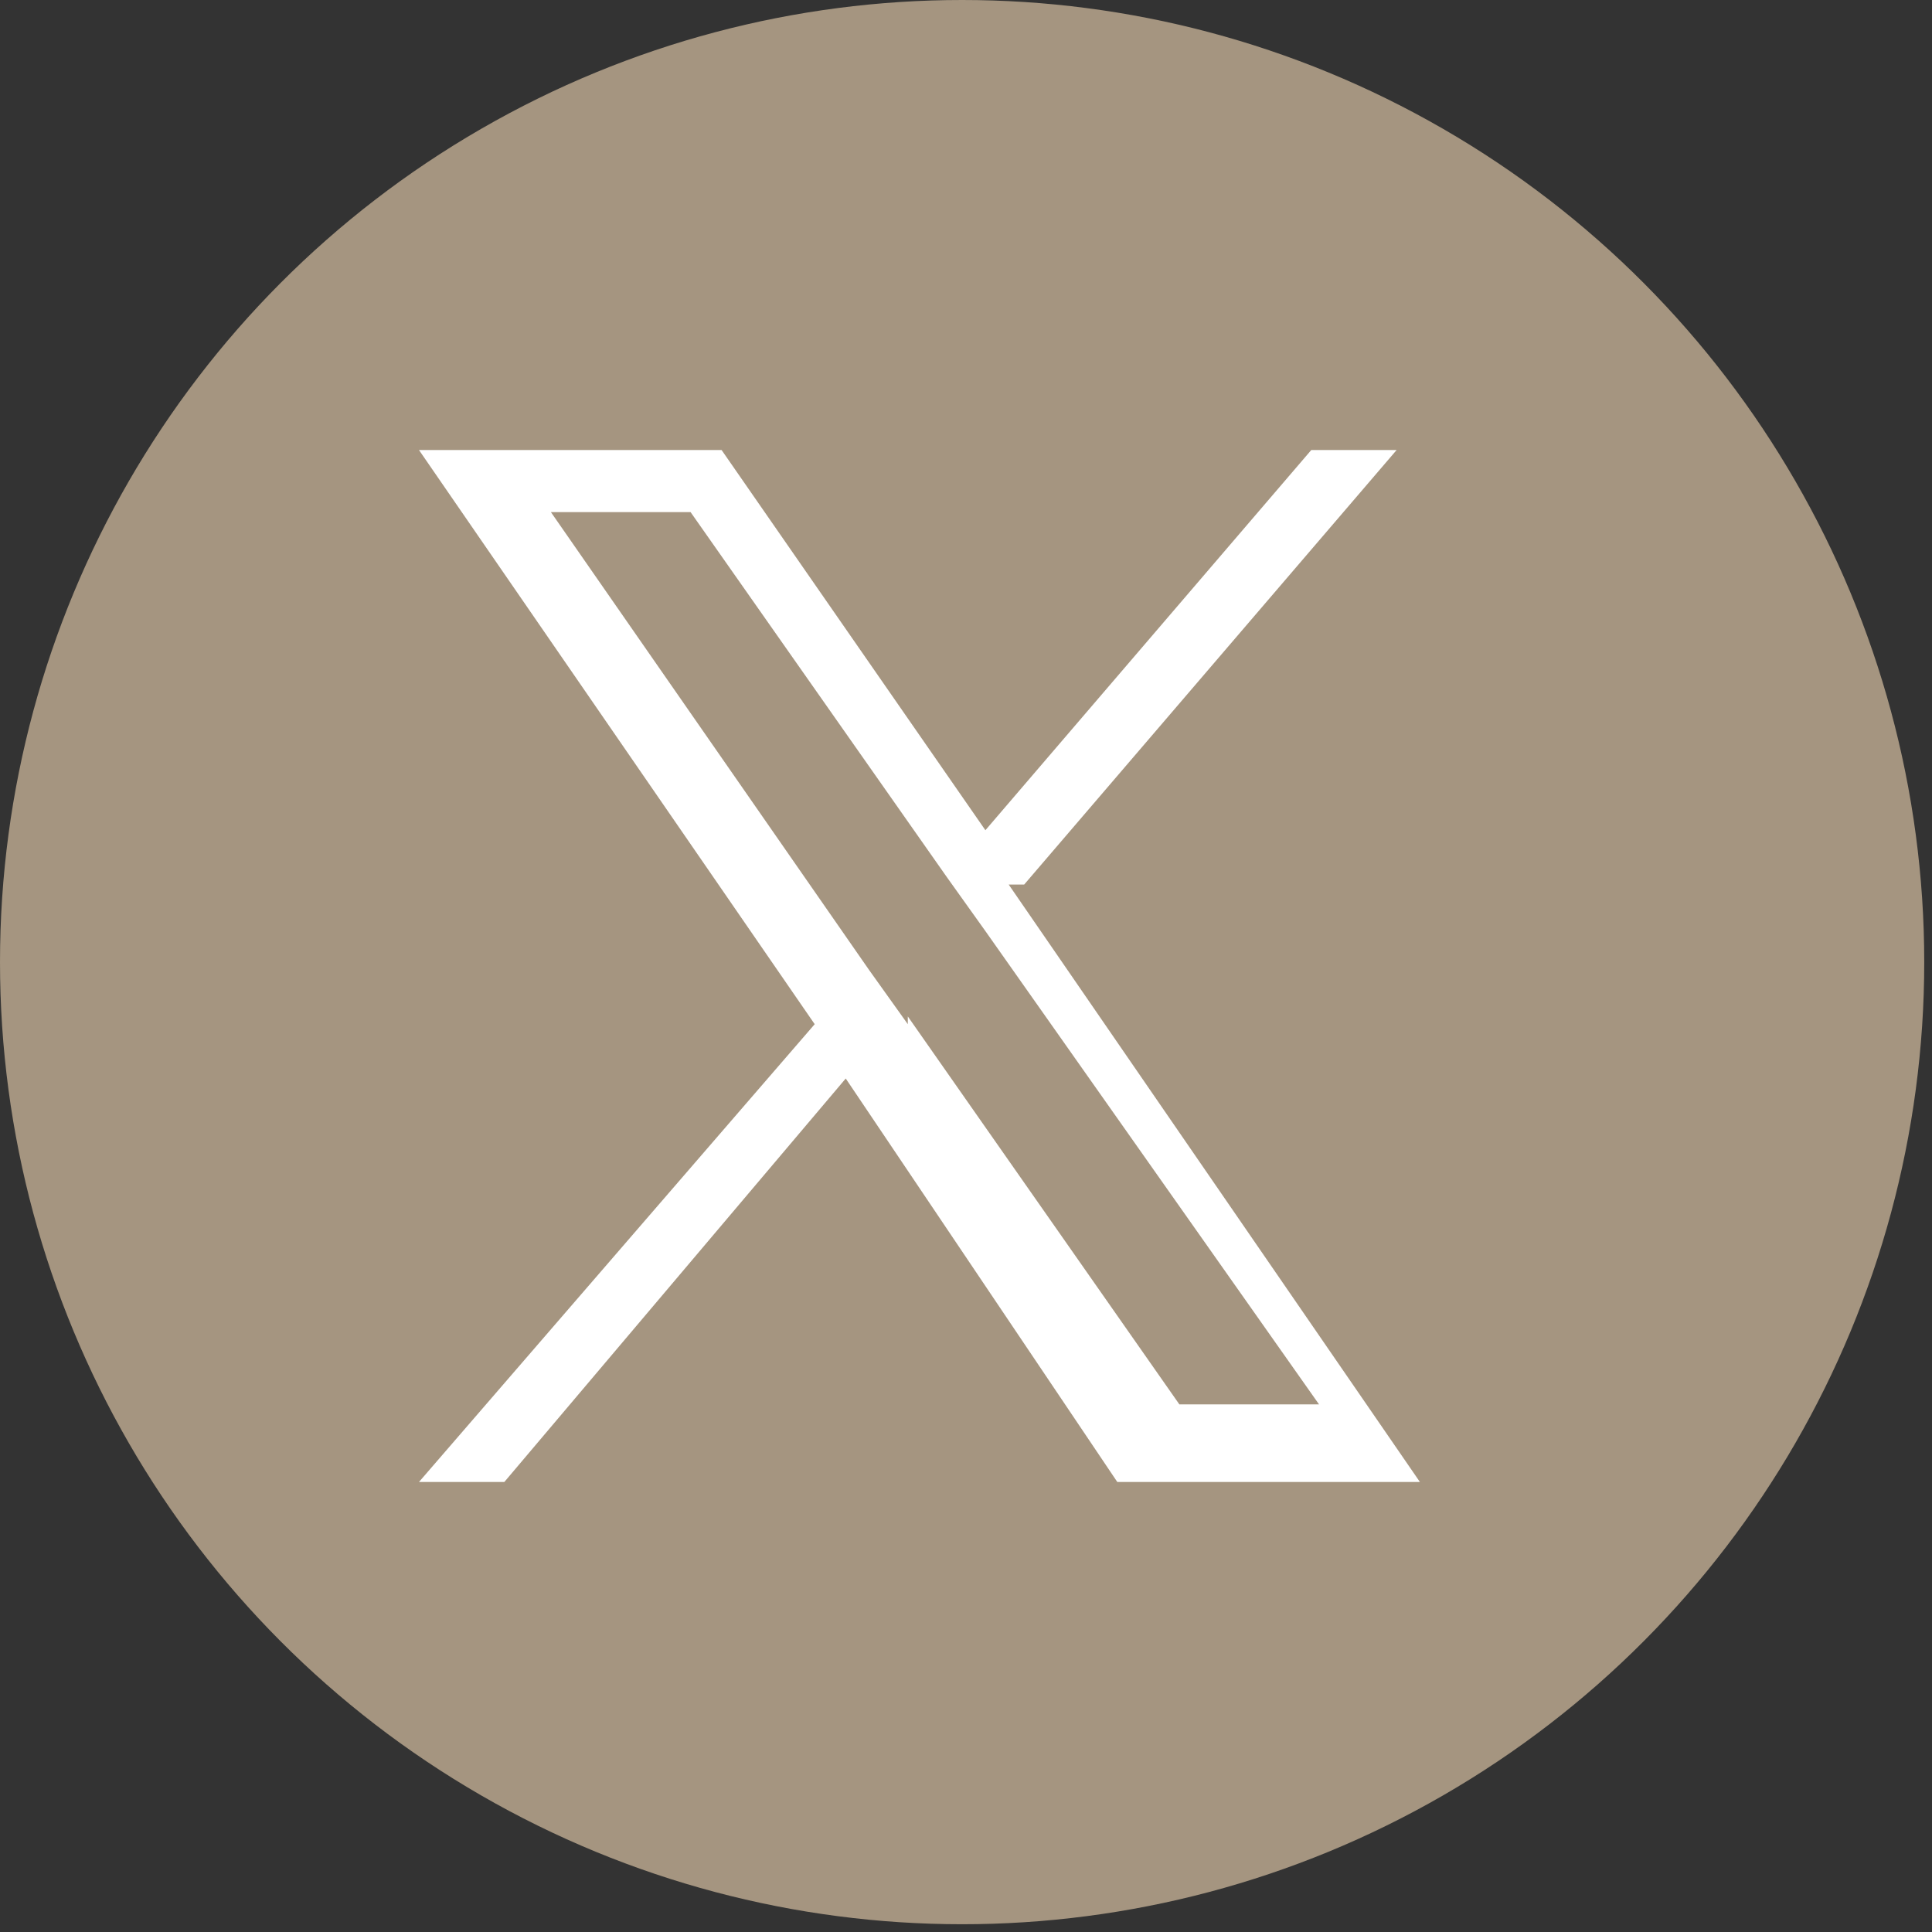
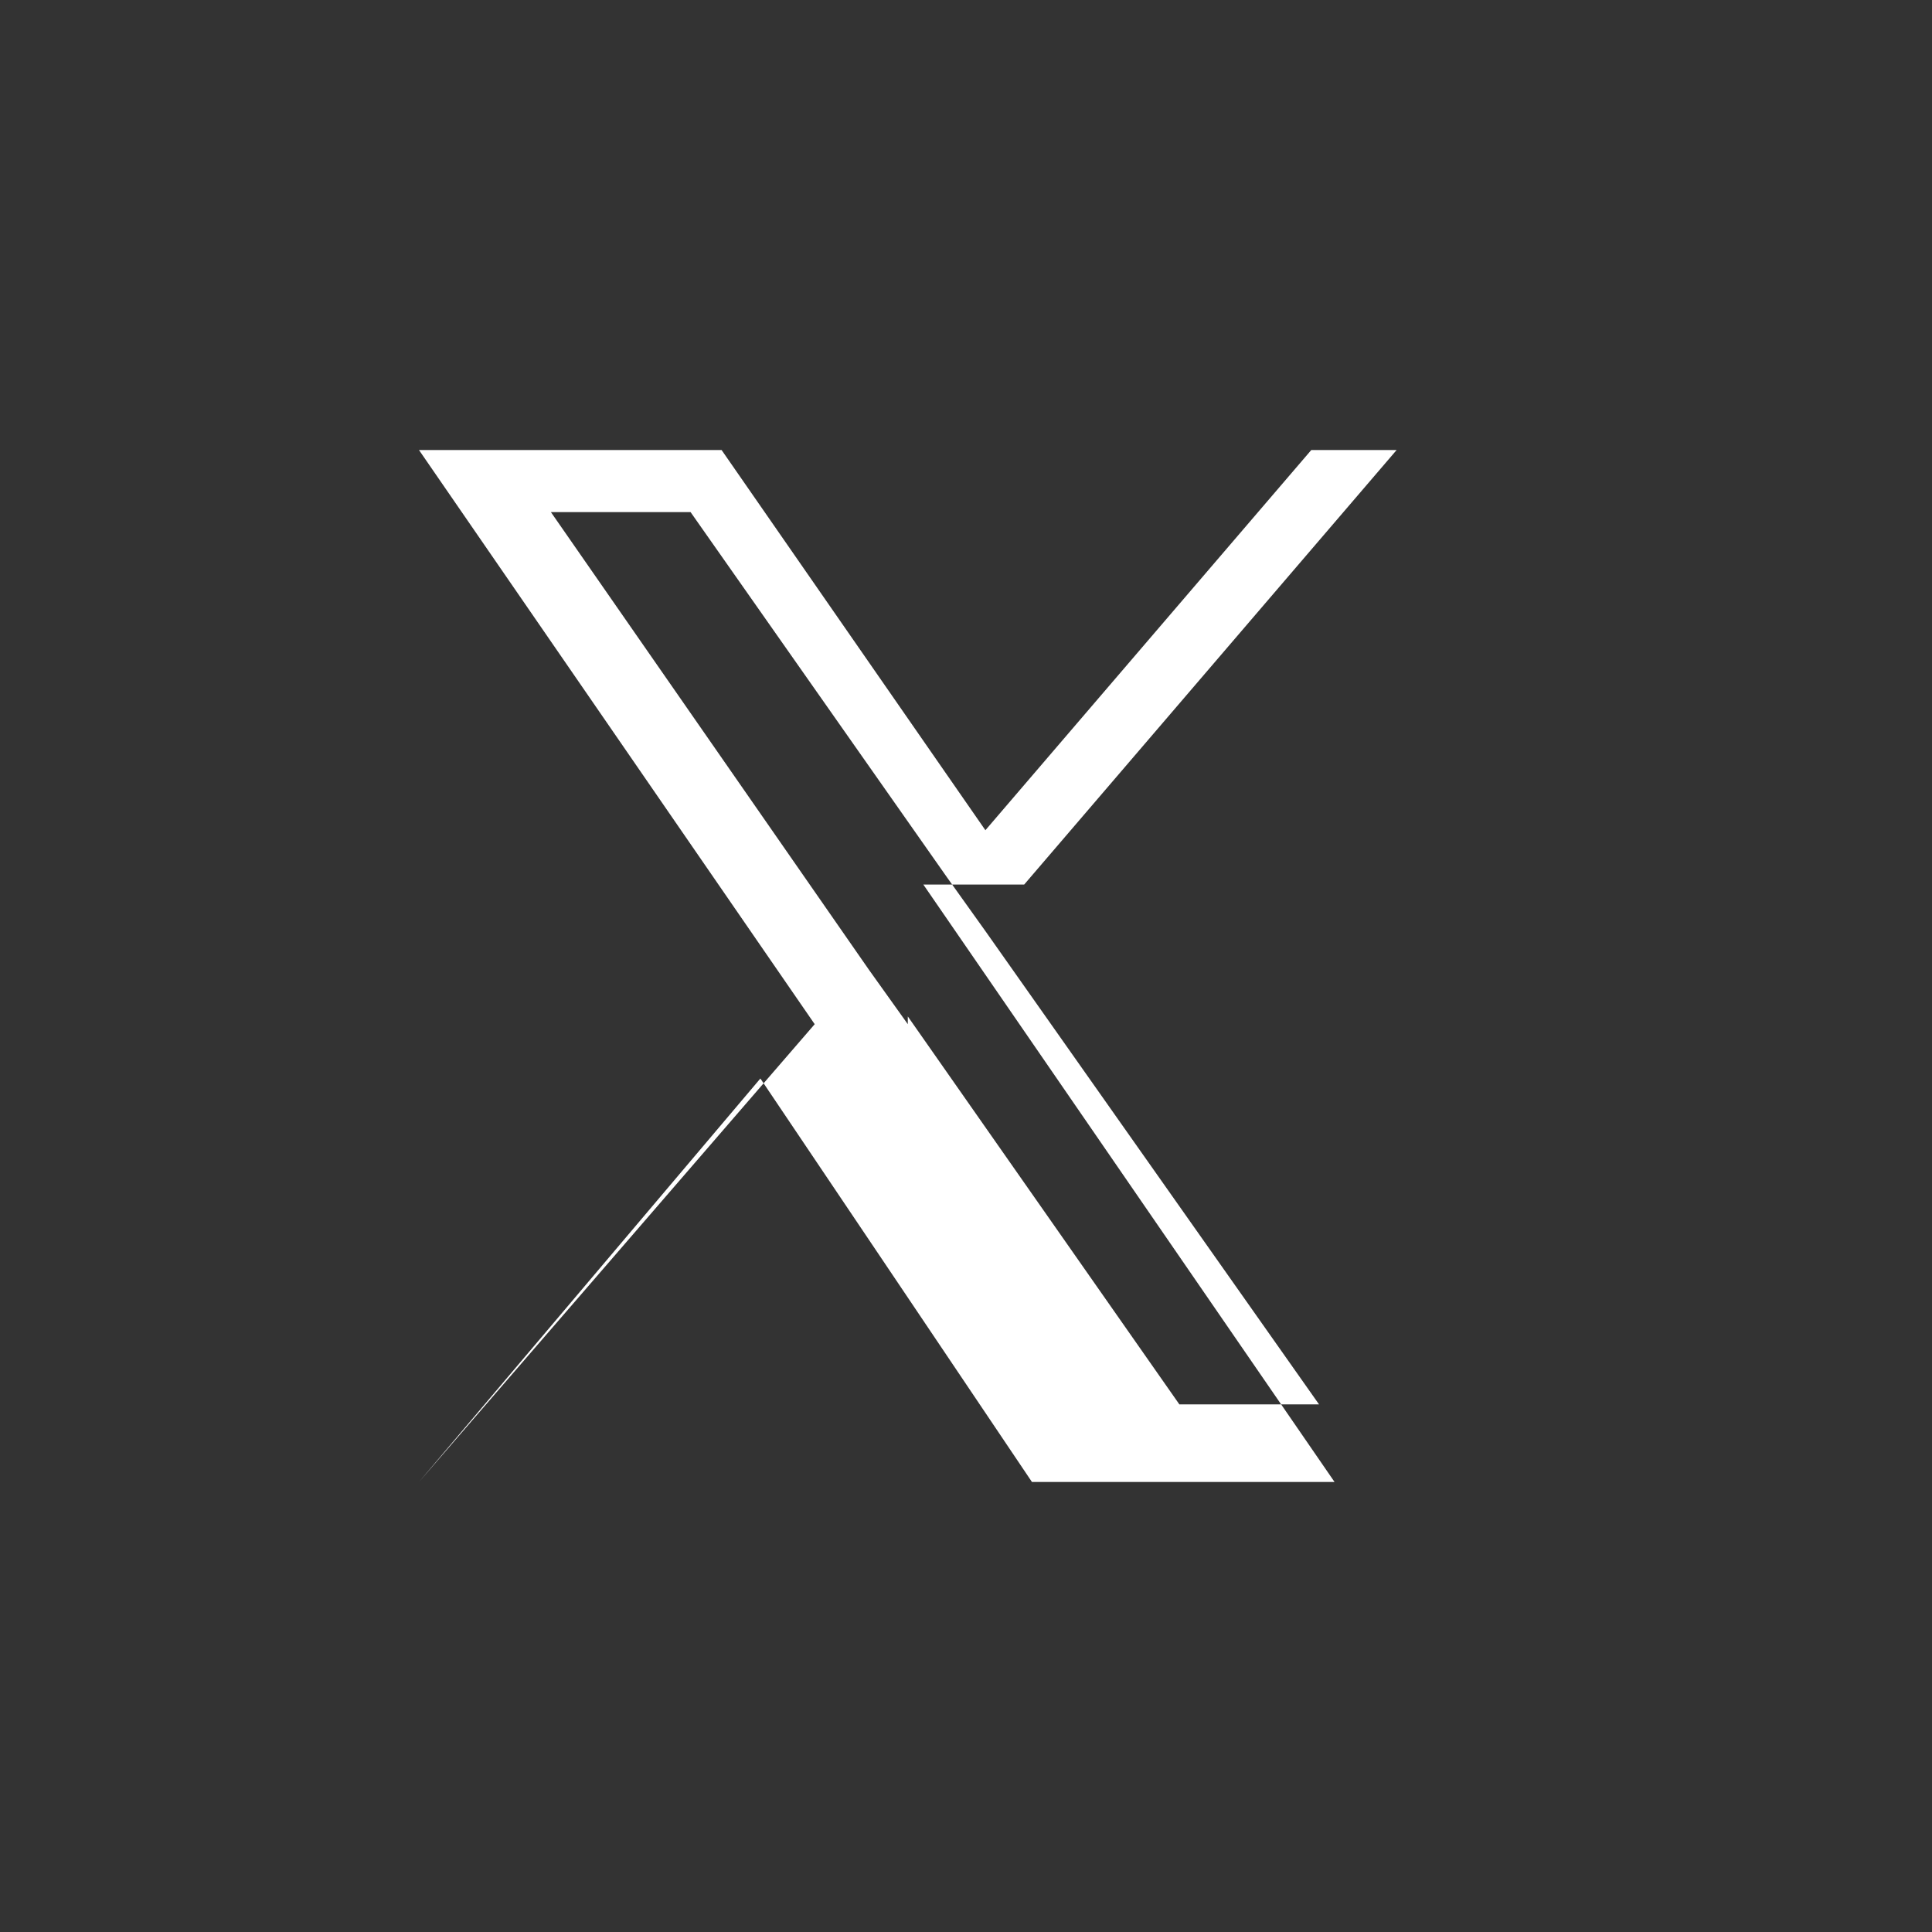
<svg xmlns="http://www.w3.org/2000/svg" id="_レイヤー_2" data-name=" レイヤー 2" version="1.1" viewBox="0 0 24.9 24.9">
  <rect x="0" y="0" width="24.9" height="24.9" fill="#333333" stroke="none" />
  <defs>
    <style>
      .cls-1 {
        fill: #a59580;
      }

      .cls-1, .cls-2 {
        stroke-width: 0px;
      }

      .cls-2 {
        fill: #fff;
      }
    </style>
  </defs>
-   <circle class="cls-1" cx="12.4" cy="12.4" r="12.4" />
-   <path class="cls-2" d="M13.2,11.4l4.8-5.6h-1.1l-4.2,4.9-3.4-4.9h-3.9l5.1,7.4-5.1,5.9h1.1l4.4-5.2,3.5,5.2h3.9l-5.3-7.7h0ZM11.7,13.2l-.5-.7-4.1-5.9h1.8l3.3,4.7.5.7,4.3,6.1h-1.8l-3.5-5h0Z" />
+   <path class="cls-2" d="M13.2,11.4l4.8-5.6h-1.1l-4.2,4.9-3.4-4.9h-3.9l5.1,7.4-5.1,5.9l4.4-5.2,3.5,5.2h3.9l-5.3-7.7h0ZM11.7,13.2l-.5-.7-4.1-5.9h1.8l3.3,4.7.5.7,4.3,6.1h-1.8l-3.5-5h0Z" />
</svg>